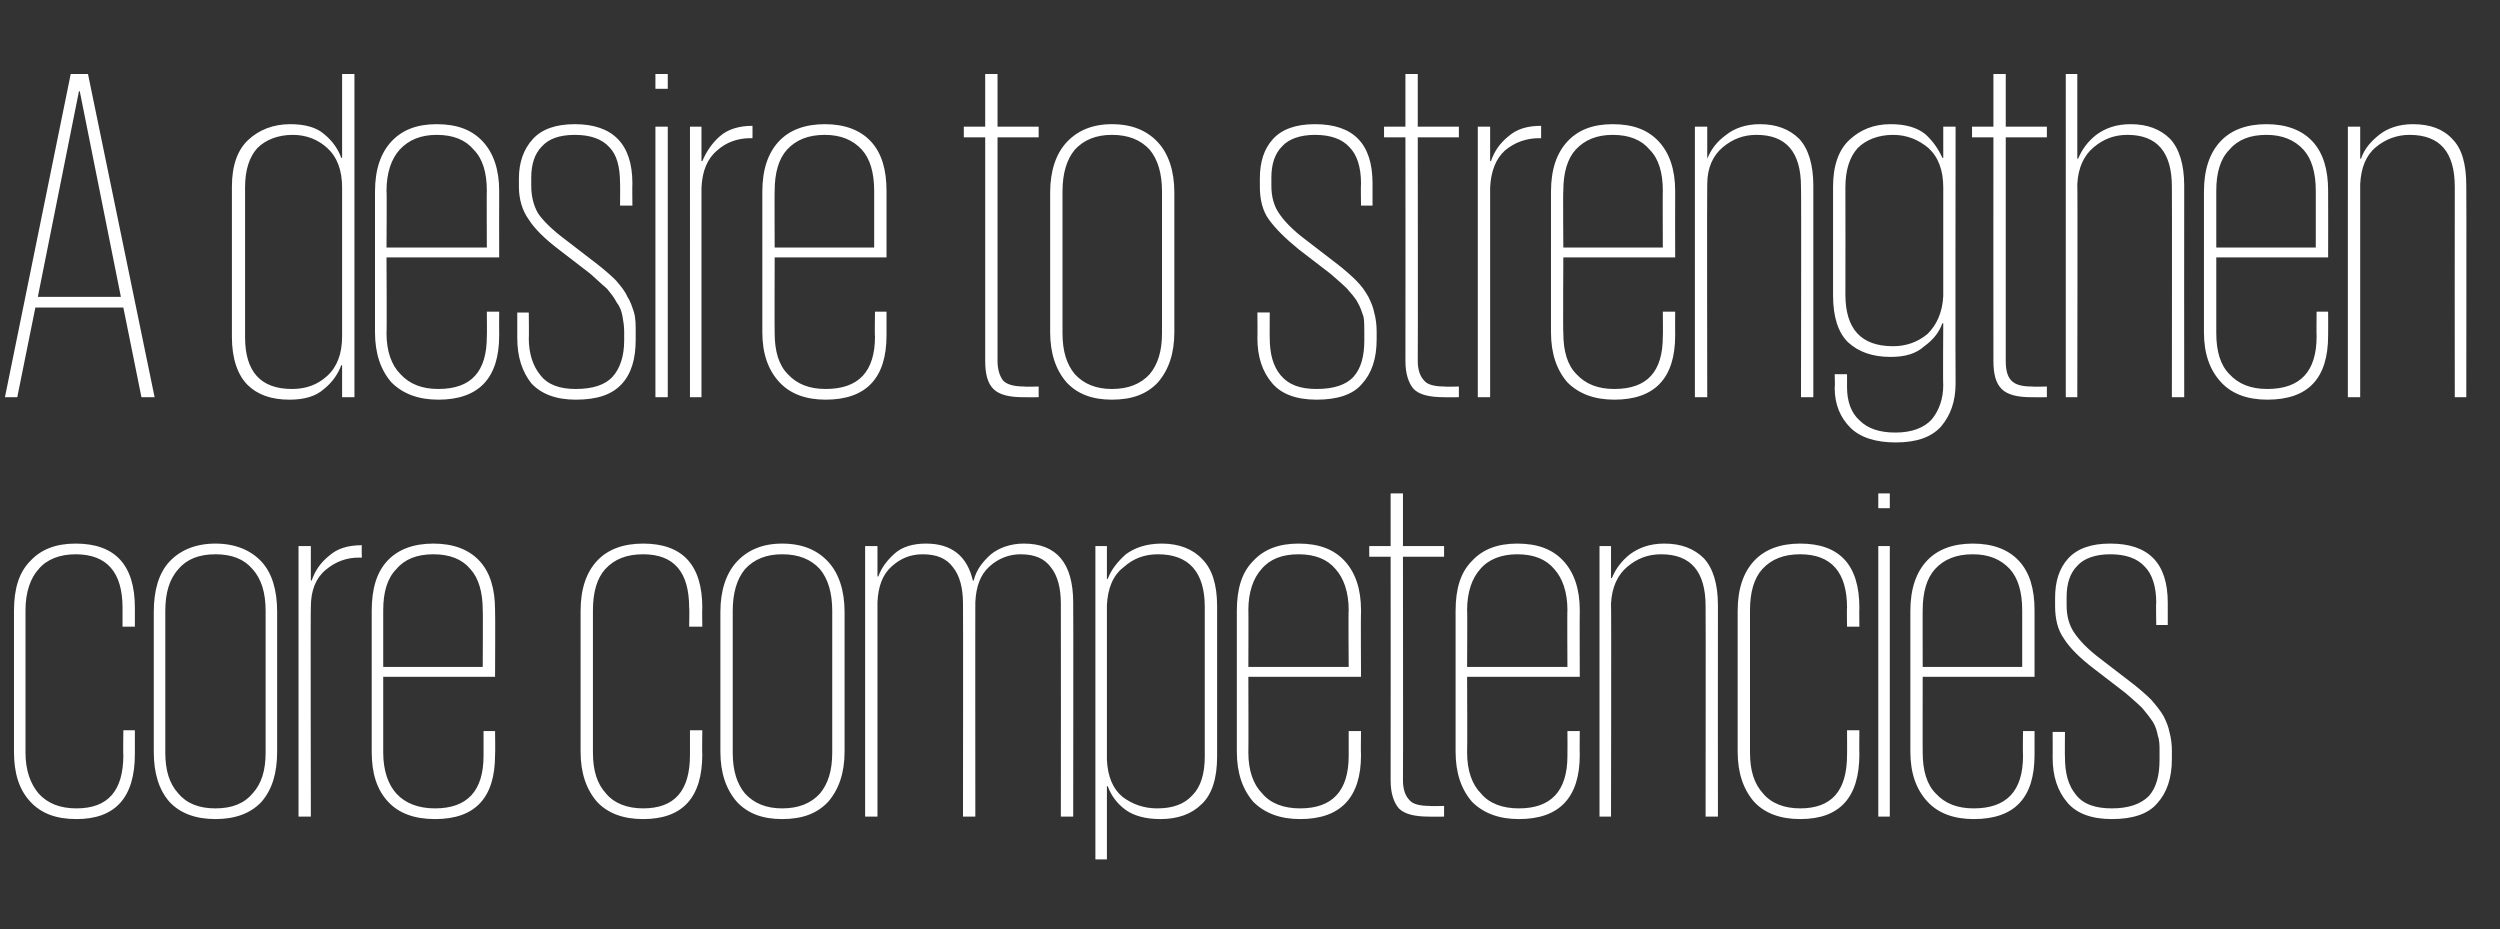
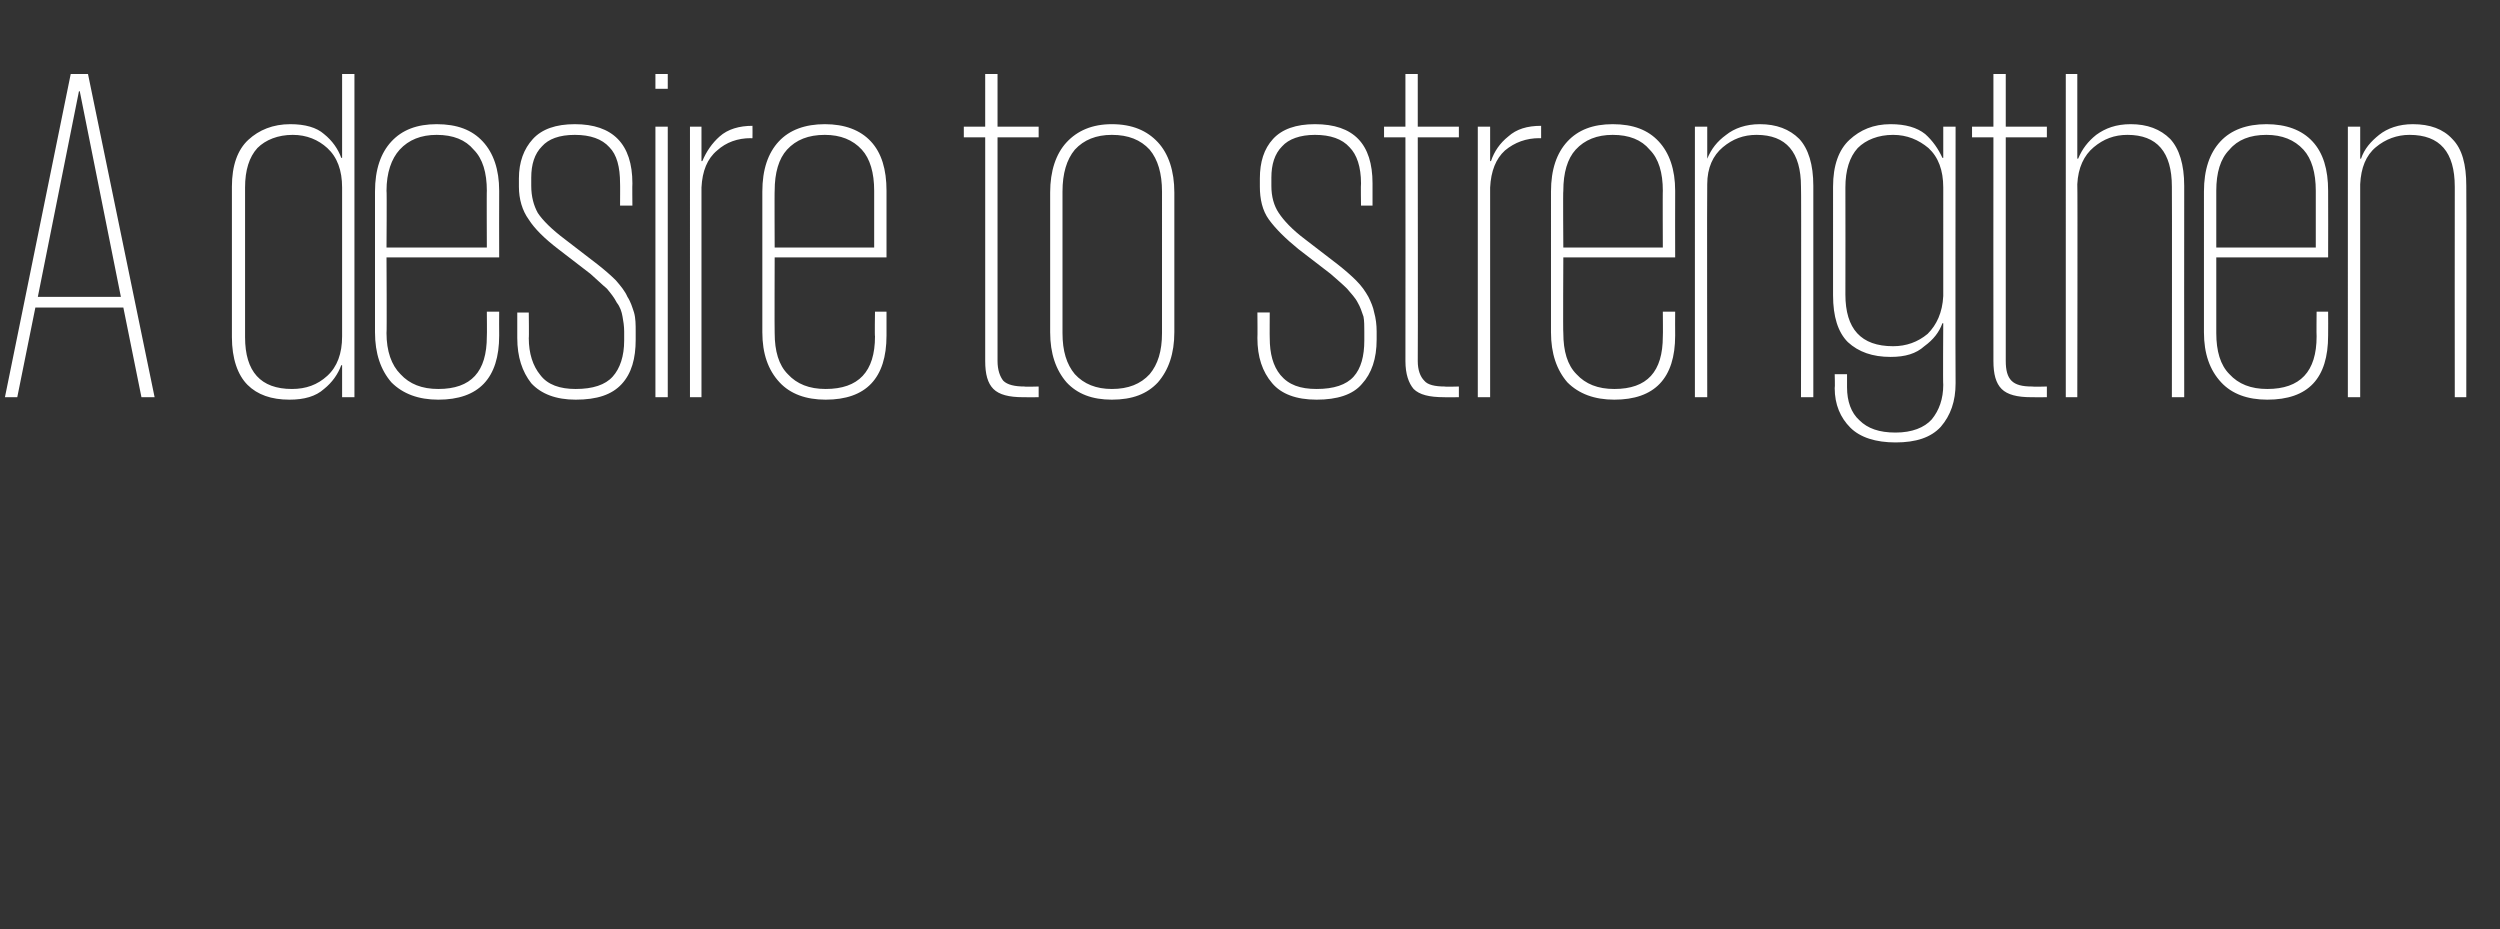
<svg xmlns="http://www.w3.org/2000/svg" version="1.1" width="304px" height="113px" viewBox="0 -9 304 113" style="top:-9px">
  <rect x="0" y="-9" width="304" height="113" fill="#333333" stroke="none" />
  <desc>A desire to strengthen core competencies</desc>
  <defs />
  <g id="Polygon82544">
-     <path d="m16.4 79.8v2.9c0 5.3-2.4 7.9-7.1 7.9c-2.5 0-4.3-.7-5.6-2.1c-1.4-1.5-2-3.5-2-6.1V65.3c0-2.7.6-4.7 2-6.1c1.3-1.4 3.1-2.1 5.5-2.1c4.8 0 7.2 2.6 7.2 7.8v2.3h-1.5v-2.3c0-4.3-1.9-6.5-5.7-6.5c-1.9 0-3.5.6-4.5 1.8c-1 1.1-1.6 2.8-1.6 5v17.3c0 2.2.6 3.8 1.6 5c1.1 1.2 2.6 1.8 4.6 1.8c3.8 0 5.7-2.1 5.7-6.5c-.04.04 0-3 0-3h1.4zm17.3 2.6c0 2.6-.6 4.6-1.9 6.1c-1.3 1.4-3.2 2.1-5.6 2.1c-2.4 0-4.3-.7-5.6-2.1c-1.3-1.5-1.9-3.5-1.9-6.1v-17c0-2.6.6-4.7 1.9-6.1c1.3-1.4 3.2-2.2 5.6-2.2c2.4 0 4.3.8 5.6 2.2c1.3 1.4 1.9 3.5 1.9 6.1v17zm-7.5 6.9c2 0 3.5-.6 4.5-1.8c1.1-1.2 1.6-2.8 1.6-5V65.3c0-2.2-.5-3.9-1.6-5.1c-1-1.2-2.5-1.8-4.5-1.8c-2 0-3.5.6-4.5 1.8c-1.1 1.2-1.6 2.9-1.6 5.1v17.2c0 2.2.5 3.8 1.6 5c1 1.2 2.5 1.8 4.5 1.8zM44 58.8s-.27.03-.3 0c-1.6 0-2.9.5-4.1 1.5c-1.2 1-1.8 2.5-1.8 4.5c-.05 0 0 25.5 0 25.5h-1.5V57.4h1.5v4.2s.07-.04.1 0c.4-1.2 1.1-2.2 2.1-3c1-.9 2.3-1.3 4-1.3c-.04.02 0 1.5 0 1.5zm16.2 21.1s.04 2.87 0 2.9c0 5.2-2.4 7.8-7.3 7.8c-2.5 0-4.4-.7-5.7-2.1c-1.4-1.5-2-3.5-2-6.1V65.3c0-2.7.6-4.7 1.9-6.1c1.3-1.4 3.2-2.1 5.6-2.1c2.4 0 4.3.7 5.6 2.1c1.3 1.4 1.9 3.4 1.9 6c.04.04 0 8.1 0 8.1H46.6v9.2c0 2.2.6 3.9 1.6 5c1.1 1.2 2.7 1.8 4.7 1.8c3.9 0 5.9-2.1 5.9-6.4v-3h1.4zm-13.6-7.8h12.1s.04-6.95 0-6.9c0-2.2-.5-3.9-1.5-5c-1-1.2-2.5-1.8-4.5-1.8c-2 0-3.5.6-4.5 1.8c-1.1 1.1-1.6 2.8-1.6 5v6.9zm38.8 7.7s-.04 2.93 0 2.9c0 5.3-2.4 7.9-7.2 7.9c-2.4 0-4.3-.7-5.6-2.1c-1.3-1.5-2-3.5-2-6.1V65.3c0-2.7.7-4.7 2-6.1c1.3-1.4 3.2-2.1 5.6-2.1c4.8 0 7.2 2.6 7.2 7.8c-.04.02 0 2.3 0 2.3h-1.6s.05-2.34 0-2.3c0-4.3-1.8-6.5-5.6-6.5c-2 0-3.5.6-4.6 1.8c-1 1.1-1.5 2.8-1.5 5v17.3c0 2.2.5 3.8 1.6 5c1 1.2 2.6 1.8 4.5 1.8c3.8 0 5.7-2.1 5.7-6.5v-3h1.5zm17.3 2.6c0 2.6-.7 4.6-2 6.1c-1.3 1.4-3.1 2.1-5.6 2.1c-2.4 0-4.2-.7-5.5-2.1c-1.3-1.5-2-3.5-2-6.1v-17c0-2.6.7-4.7 2-6.1c1.3-1.4 3.1-2.2 5.5-2.2c2.5 0 4.3.8 5.6 2.2c1.3 1.4 2 3.5 2 6.1v17zm-7.6 6.9c2 0 3.5-.6 4.6-1.8c1-1.2 1.5-2.8 1.5-5V65.3c0-2.2-.5-3.9-1.5-5.1c-1.1-1.2-2.6-1.8-4.6-1.8c-1.9 0-3.4.6-4.5 1.8c-1 1.2-1.5 2.9-1.5 5.1v17.2c0 2.2.5 3.8 1.5 5c1.1 1.2 2.6 1.8 4.5 1.8zm22-24.9c0-1.9-.4-3.4-1.2-4.4c-.8-1.1-2-1.6-3.7-1.6c-1.5 0-2.7.5-3.8 1.5c-1.1 1-1.6 2.4-1.7 4.3v26.1h-1.5V57.4h1.5v3.7h.1c.4-1.1 1.1-2 2-2.8c.9-.8 2.2-1.2 3.8-1.2c3.1 0 5 1.5 5.7 4.5h.1c.3-1.3 1.1-2.3 2.1-3.2c1-.8 2.4-1.3 4-1.3c2 0 3.5.6 4.5 1.8c1 1.2 1.5 3 1.5 5.4c.03.04 0 26 0 26H129s.02-25.9 0-25.9c0-1.9-.4-3.4-1.2-4.4c-.8-1.1-2-1.6-3.7-1.6c-1.4 0-2.7.5-3.8 1.5c-1.1 1-1.6 2.4-1.7 4.3c-.02-.03 0 26.1 0 26.1h-1.5s.03-25.9 0-25.9zm16.1-7h1.4v4s.08-.02.1 0c.4-1.1 1.2-2.1 2.2-3c1.1-.8 2.5-1.3 4.4-1.3c2.1 0 3.8.7 4.9 1.9c1.2 1.2 1.8 3.1 1.8 5.7V83c0 2.6-.6 4.6-1.9 5.8c-1.2 1.2-2.9 1.8-5 1.8c-1.8 0-3.2-.4-4.2-1.1c-1.1-.8-1.8-1.8-2.2-2.9h-.1v8.9h-1.4V57.4zm13.3 7.4c0-4.2-1.9-6.4-5.7-6.4c-1.6 0-3 .5-4.2 1.6c-1.3 1-1.9 2.6-2 4.6v18.8c.1 2 .7 3.5 1.9 4.5c1.2.9 2.6 1.4 4.2 1.4c1.9 0 3.3-.5 4.3-1.6c1-1 1.5-2.6 1.5-4.7V64.8zm19 15.1s-.04 2.87 0 2.9c0 5.2-2.5 7.8-7.4 7.8c-2.4 0-4.3-.7-5.7-2.1c-1.3-1.5-2-3.5-2-6.1V65.3c0-2.7.6-4.7 2-6.1c1.3-1.4 3.1-2.1 5.5-2.1c2.5 0 4.3.7 5.6 2.1c1.3 1.4 2 3.4 2 6c-.04.04 0 8.1 0 8.1h-13.7s.03 9.22 0 9.2c0 2.2.6 3.9 1.7 5c1 1.2 2.6 1.8 4.6 1.8c3.9 0 5.9-2.1 5.9-6.4v-3h1.5zm-13.7-7.8H164s-.05-6.95 0-6.9c0-2.2-.6-3.9-1.6-5c-1-1.2-2.5-1.8-4.5-1.8c-2 0-3.5.6-4.5 1.8c-1 1.1-1.6 2.8-1.6 5c.03-.05 0 6.9 0 6.9zm14.7-14.7h2.6V51h1.5v6.4h5v1.3h-5s.03 27.18 0 27.2c0 1.1.3 1.9.8 2.4c.4.5 1.3.7 2.5.7c-.02.05 1.7 0 1.7 0v1.3s-1.84.02-1.8 0c-1.8 0-3-.3-3.7-1c-.6-.7-1-1.8-1-3.4c.02-.03 0-27.2 0-27.2h-2.6v-1.3zm25.6 22.5s-.03 2.87 0 2.9c0 5.2-2.5 7.8-7.4 7.8c-2.4 0-4.3-.7-5.7-2.1c-1.3-1.5-2-3.5-2-6.1V65.3c0-2.7.6-4.7 2-6.1c1.3-1.4 3.1-2.1 5.5-2.1c2.5 0 4.3.7 5.6 2.1c1.3 1.4 2 3.4 2 6c-.03.04 0 8.1 0 8.1h-13.7s.04 9.22 0 9.2c0 2.2.6 3.9 1.7 5c1 1.2 2.6 1.8 4.6 1.8c3.9 0 5.9-2.1 5.9-6.4c.02-.02 0-3 0-3h1.5zm-13.7-7.8h12.2s-.04-6.95 0-6.9c0-2.2-.6-3.9-1.6-5c-1-1.2-2.5-1.8-4.5-1.8c-1.9 0-3.5.6-4.5 1.8c-1 1.1-1.6 2.8-1.6 5c.04-.05 0 6.9 0 6.9zm29-7.4c0-4.2-1.8-6.3-5.4-6.3c-1.6 0-2.9.5-4.1 1.5c-1.2 1-1.9 2.5-2 4.5c.05 0 0 25.9 0 25.9h-1.4V57.4h1.4v3.9s.11-.03.1 0c.5-1.2 1.2-2.1 2.2-2.9c1.1-.8 2.4-1.3 4.2-1.3c2 0 3.6.6 4.8 1.8c1.1 1.2 1.7 3.1 1.7 5.7c-.02.03 0 25.7 0 25.7h-1.5s.03-25.61 0-25.6zm18.7 15.1s-.03 2.93 0 2.9c0 5.3-2.4 7.9-7.2 7.9c-2.4 0-4.3-.7-5.6-2.1c-1.3-1.5-2-3.5-2-6.1V65.3c0-2.7.7-4.7 2-6.1c1.3-1.4 3.2-2.1 5.6-2.1c4.8 0 7.2 2.6 7.2 7.8c-.03.02 0 2.3 0 2.3h-1.5s-.04-2.34 0-2.3c0-4.3-1.9-6.5-5.7-6.5c-2 0-3.5.6-4.6 1.8c-1 1.1-1.5 2.8-1.5 5v17.3c0 2.2.5 3.8 1.6 5c1 1.2 2.6 1.8 4.5 1.8c3.8 0 5.7-2.1 5.7-6.5c.02.04 0-3 0-3h1.5zm2.3-22.4h1.4v32.9h-1.4V57.4zm0-6.4h1.4v1.8h-1.4V51zm19 28.9v2.9c0 5.2-2.4 7.8-7.4 7.8c-2.4 0-4.3-.7-5.6-2.1c-1.4-1.5-2.1-3.5-2.1-6.1V65.3c0-2.7.7-4.7 2-6.1c1.3-1.4 3.2-2.1 5.6-2.1c2.4 0 4.3.7 5.6 2.1c1.3 1.4 1.9 3.4 1.9 6v8.1h-13.6s-.02 9.22 0 9.2c0 2.2.5 3.9 1.6 5c1.1 1.2 2.6 1.8 4.6 1.8c4 0 6-2.1 6-6.4c-.04-.02 0-3 0-3h1.4zm-13.6-7.8h12.1v-6.9c0-2.2-.5-3.9-1.5-5c-1.1-1.2-2.6-1.8-4.5-1.8c-2 0-3.5.6-4.6 1.8c-1 1.1-1.5 2.8-1.5 5c-.02-.05 0 6.9 0 6.9zm30.3 11.2c0 2.3-.6 4.1-1.8 5.4c-1.1 1.3-3 1.9-5.5 1.9c-2.5 0-4.3-.7-5.4-2c-1.2-1.4-1.8-3.2-1.8-5.5c.02.03 0-3.1 0-3.1h1.5s-.03 3.13 0 3.1c0 1.9.4 3.4 1.3 4.5c.9 1.2 2.4 1.7 4.4 1.7c2 0 3.5-.5 4.5-1.5c.9-1 1.3-2.5 1.3-4.4v-1.1c0-.6 0-1.3-.2-1.8c-.1-.6-.3-1.2-.6-1.7c-.4-.6-.8-1.1-1.3-1.7c-.5-.5-1.2-1.1-2-1.8l-3.9-3c-1.7-1.3-2.9-2.5-3.6-3.6c-.8-1.1-1.1-2.5-1.1-4v-1c0-2 .5-3.6 1.6-4.8c1.1-1.2 2.8-1.8 5.1-1.8c4.7 0 7 2.4 7 7.2v2.7h-1.4s-.05-2.72 0-2.7c0-2-.5-3.5-1.4-4.4c-.9-1-2.3-1.5-4.2-1.5c-1.8 0-3.2.5-4 1.4c-.9.9-1.3 2.2-1.3 3.8v1c0 1.3.3 2.4.9 3.3c.6.9 1.6 2 3.2 3.2l3.9 3c.9.7 1.7 1.4 2.3 2c.6.7 1.1 1.3 1.5 2c.3.6.6 1.3.7 1.9c.2.7.3 1.5.3 2.3v1z" stroke="none" fill="#ffffff" />
-   </g>
+     </g>
  <g id="Polygon82543">
    <path d="m.6 39.3L8.6 0h2.1l8.1 39.3h-1.6L15 28.4H4.3L2.1 39.3H.6zm4-12.2h10.1l-5-25h-.1l-5 25zm38.5 12.2h-1.5v-3.9s-.07.04-.1 0c-.4 1.1-1.1 2.1-2.1 2.9c-1 .9-2.4 1.3-4.2 1.3c-2.2 0-3.9-.6-5.1-1.8c-1.2-1.2-1.9-3.2-1.9-5.8V13.7c0-2.6.7-4.5 2-5.7c1.3-1.2 3-1.9 5.1-1.9c1.8 0 3.2.4 4.1 1.2c1 .8 1.7 1.8 2.1 2.9h.1V0h1.5v39.3zM29.8 32c0 4.2 1.9 6.3 5.7 6.3c1.7 0 3.1-.5 4.3-1.6c1.2-1.1 1.8-2.7 1.8-4.8V13.8c0-2.1-.6-3.7-1.8-4.8c-1.1-1-2.5-1.6-4.2-1.6c-1.8 0-3.3.6-4.3 1.6c-1 1.1-1.5 2.7-1.5 4.8V32zm30.9-3.1s-.02 2.87 0 2.9c0 5.2-2.5 7.8-7.4 7.8c-2.4 0-4.3-.7-5.7-2.1c-1.3-1.5-2-3.5-2-6.1V14.3c0-2.7.7-4.7 2-6.1c1.3-1.4 3.1-2.1 5.5-2.1c2.5 0 4.3.7 5.6 2.1c1.3 1.4 2 3.4 2 6c-.02.04 0 8.1 0 8.1H47s.05 9.22 0 9.2c0 2.2.6 3.9 1.7 5c1.1 1.2 2.6 1.8 4.6 1.8c4 0 5.9-2.1 5.9-6.4c.03-.02 0-3 0-3h1.5zM47 21.1h12.2s-.03-6.95 0-6.9c0-2.2-.5-3.9-1.6-5c-1-1.2-2.5-1.8-4.5-1.8c-1.9 0-3.4.6-4.5 1.8c-1 1.1-1.6 2.8-1.6 5c.05-.05 0 6.9 0 6.9zm30.3 11.2c0 2.3-.5 4.1-1.7 5.4c-1.2 1.3-3 1.9-5.6 1.9c-2.4 0-4.2-.7-5.4-2c-1.1-1.4-1.7-3.2-1.7-5.5V29h1.4s.04 3.13 0 3.1c0 1.9.5 3.4 1.4 4.5c.9 1.2 2.4 1.7 4.3 1.7c2.1 0 3.6-.5 4.5-1.5c.9-1 1.4-2.5 1.4-4.4v-1.1c0-.6-.1-1.3-.2-1.8c-.1-.6-.3-1.2-.7-1.7c-.3-.6-.7-1.1-1.2-1.7c-.6-.5-1.2-1.1-2-1.8l-3.9-3c-1.7-1.3-2.9-2.5-3.6-3.6c-.8-1.1-1.2-2.5-1.2-4v-1c0-2 .6-3.6 1.7-4.8c1.1-1.2 2.8-1.8 5.1-1.8c4.6 0 7 2.4 7 7.2c-.03.04 0 2.7 0 2.7h-1.5s.02-2.72 0-2.7c0-2-.4-3.5-1.3-4.4c-.9-1-2.3-1.5-4.2-1.5c-1.9 0-3.2.5-4 1.4c-.9.9-1.3 2.2-1.3 3.8v1c0 1.3.3 2.4.8 3.3c.6.9 1.7 2 3.3 3.2l3.9 3c.9.7 1.7 1.4 2.3 2c.6.7 1.1 1.3 1.4 2c.4.6.6 1.3.8 1.9c.2.7.2 1.5.2 2.3v1zm2.4-25.9h1.5v32.9h-1.5V6.4zm0-6.4h1.5v1.8h-1.5V0zm11.8 7.8s-.22.03-.2 0c-1.6 0-3 .5-4.1 1.5c-1.2 1-1.8 2.5-1.9 4.5v25.5h-1.4V6.4h1.4v4.2s.13-.04.1 0c.5-1.2 1.2-2.2 2.1-3c1-.9 2.4-1.3 4-1.3c.02.02 0 1.5 0 1.5zm16.3 21.1v2.9c0 5.2-2.5 7.8-7.4 7.8c-2.4 0-4.3-.7-5.6-2.1c-1.4-1.5-2.1-3.5-2.1-6.1V14.3c0-2.7.7-4.7 2-6.1c1.3-1.4 3.2-2.1 5.6-2.1c2.4 0 4.3.7 5.6 2.1c1.3 1.4 1.9 3.4 1.9 6v8.1H94.2s-.03 9.22 0 9.2c0 2.2.5 3.9 1.6 5c1.1 1.2 2.6 1.8 4.6 1.8c4 0 6-2.1 6-6.4c-.05-.02 0-3 0-3h1.4zm-13.6-7.8h12.1v-6.9c0-2.2-.5-3.9-1.5-5c-1.1-1.2-2.6-1.8-4.5-1.8c-2 0-3.5.6-4.6 1.8c-1 1.1-1.5 2.8-1.5 5c-.03-.05 0 6.9 0 6.9zm23-14.7h2.6V0h1.5v6.4h5v1.3h-5s.01 27.18 0 27.2c0 1.1.3 1.9.7 2.4c.5.5 1.4.7 2.6.7c-.04.05 1.7 0 1.7 0v1.3s-1.85.02-1.9 0c-1.7 0-2.9-.3-3.6-1c-.7-.7-1-1.8-1-3.4c.01-.03 0-27.2 0-27.2h-2.6V6.4zm25.6 25c0 2.6-.7 4.6-2 6.1c-1.3 1.4-3.1 2.1-5.6 2.1c-2.4 0-4.2-.7-5.5-2.1c-1.3-1.5-2-3.5-2-6.1v-17c0-2.6.7-4.7 2-6.1c1.3-1.4 3.1-2.2 5.5-2.2c2.5 0 4.3.8 5.6 2.2c1.3 1.4 2 3.5 2 6.1v17zm-7.6 6.9c2 0 3.5-.6 4.6-1.8c1-1.2 1.5-2.8 1.5-5V14.3c0-2.2-.5-3.9-1.5-5.1c-1.1-1.2-2.6-1.8-4.6-1.8c-1.9 0-3.4.6-4.5 1.8c-1 1.2-1.5 2.9-1.5 5.1v17.2c0 2.2.5 3.8 1.5 5c1.1 1.2 2.6 1.8 4.5 1.8zm32.2-6c0 2.3-.6 4.1-1.8 5.4c-1.1 1.3-3 1.9-5.5 1.9c-2.5 0-4.3-.7-5.4-2c-1.2-1.4-1.8-3.2-1.8-5.5c.03.03 0-3.1 0-3.1h1.5s-.02 3.13 0 3.1c0 1.9.4 3.4 1.3 4.5c1 1.2 2.4 1.7 4.4 1.7c2.1 0 3.6-.5 4.5-1.5c.9-1 1.3-2.5 1.3-4.4v-1.1c0-.6 0-1.3-.1-1.8c-.2-.6-.4-1.2-.7-1.7c-.3-.6-.8-1.1-1.3-1.7c-.5-.5-1.2-1.1-2-1.8l-3.9-3c-1.6-1.3-2.8-2.5-3.6-3.6c-.8-1.1-1.1-2.5-1.1-4v-1c0-2 .5-3.6 1.6-4.8c1.1-1.2 2.8-1.8 5.1-1.8c4.7 0 7 2.4 7 7.2v2.7h-1.4s-.04-2.72 0-2.7c0-2-.5-3.5-1.4-4.4c-.9-1-2.3-1.5-4.2-1.5c-1.8 0-3.2.5-4 1.4c-.9.9-1.3 2.2-1.3 3.8v1c0 1.3.3 2.4.9 3.3c.6.9 1.6 2 3.2 3.2l3.9 3c.9.7 1.7 1.4 2.3 2c.7.7 1.1 1.3 1.5 2c.3.6.6 1.3.7 1.9c.2.7.3 1.5.3 2.3v1zm.9-25.9h2.6V0h1.5v6.4h5v1.3h-5s.03 27.18 0 27.2c0 1.1.3 1.9.8 2.4c.4.5 1.3.7 2.5.7c-.03.05 1.7 0 1.7 0v1.3s-1.84.02-1.8 0c-1.8 0-3-.3-3.7-1c-.6-.7-1-1.8-1-3.4c.02-.03 0-27.2 0-27.2h-2.6V6.4zm19.1 1.4s-.24.03-.2 0c-1.6 0-3 .5-4.2 1.5c-1.1 1-1.7 2.5-1.8 4.5v25.5h-1.5V6.4h1.5v4.2s.11-.04.1 0c.4-1.2 1.1-2.2 2.1-3c1-.9 2.3-1.3 4-1.3v1.5zm16.3 21.1s-.02 2.87 0 2.9c0 5.2-2.5 7.8-7.4 7.8c-2.4 0-4.3-.7-5.7-2.1c-1.3-1.5-2-3.5-2-6.1V14.3c0-2.7.7-4.7 2-6.1c1.3-1.4 3.1-2.1 5.5-2.1c2.5 0 4.3.7 5.6 2.1c1.3 1.4 2 3.4 2 6c-.02.04 0 8.1 0 8.1h-13.6s-.05 9.22 0 9.2c0 2.2.5 3.9 1.6 5c1.1 1.2 2.6 1.8 4.6 1.8c4 0 5.9-2.1 5.9-6.4c.03-.02 0-3 0-3h1.5zm-13.6-7.8h12.1s-.03-6.95 0-6.9c0-2.2-.5-3.9-1.6-5c-1-1.2-2.5-1.8-4.5-1.8c-1.9 0-3.4.6-4.5 1.8c-1 1.1-1.5 2.8-1.5 5c-.05-.05 0 6.9 0 6.9zm28.9-7.4c0-4.2-1.8-6.3-5.4-6.3c-1.6 0-2.9.5-4.1 1.5c-1.2 1-1.9 2.5-1.9 4.5c-.04 0 0 25.9 0 25.9h-1.5V6.4h1.5v3.9s.02-.03 0 0c.5-1.2 1.2-2.1 2.3-2.9c1-.8 2.4-1.3 4.1-1.3c2 0 3.6.6 4.8 1.8c1.1 1.2 1.7 3.1 1.7 5.7v25.7H219s.05-25.61 0-25.6zm18.8-7.3s-.04 31.18 0 31.2c0 2.2-.6 3.9-1.8 5.3c-1.2 1.3-3 1.9-5.5 1.9c-2.4 0-4.3-.6-5.5-1.8c-1.2-1.2-1.9-2.8-1.9-4.8c.05-.04 0-1.7 0-1.7h1.5v1.6c0 1.7.5 3.1 1.5 4c1 1 2.4 1.5 4.4 1.5c2 0 3.5-.6 4.4-1.6c.9-1.1 1.4-2.5 1.4-4.2c-.05-.04 0-7.5 0-7.5c0 0-.1.03-.1 0c-.4 1.1-1.1 2-2.2 2.8c-1 .9-2.3 1.3-4.1 1.3c-2.2 0-3.9-.6-5.2-1.8c-1.2-1.2-1.8-3.1-1.8-5.7V13.7c0-2.6.7-4.5 2-5.7c1.3-1.2 2.9-1.9 5-1.9c1.8 0 3.2.4 4.2 1.2c.9.8 1.6 1.8 2.1 2.9h.1V6.4h1.5zm-13.4 20.4c0 4.2 1.9 6.3 5.8 6.3c1.6 0 3-.5 4.2-1.5c1.1-1.1 1.8-2.6 1.9-4.6V13.8c0-2.1-.6-3.7-1.8-4.8c-1.2-1-2.6-1.6-4.3-1.6c-1.8 0-3.3.6-4.3 1.6c-1 1.1-1.5 2.7-1.5 4.8c.02-.01 0 13 0 13c0 0 .02-.05 0 0zm15.4-20.4h2.6V0h1.5v6.4h5v1.3h-5s-.01 27.18 0 27.2c0 1.1.2 1.9.7 2.4c.5.5 1.3.7 2.5.7c.03.05 1.8 0 1.8 0v1.3s-1.88.02-1.9 0c-1.7 0-2.9-.3-3.6-1c-.7-.7-1-1.8-1-3.4c-.02-.03 0-27.2 0-27.2h-2.6V6.4zm24.3 7.3c0-4.2-1.8-6.3-5.4-6.3c-1.6 0-2.9.5-4.1 1.5c-1.2 1-1.9 2.5-2 4.5c.05 0 0 25.9 0 25.9h-1.4V0h1.4v10.3s.11-.03.1 0c.5-1.2 1.2-2.1 2.2-2.9c1.1-.8 2.4-1.3 4.2-1.3c2 0 3.6.6 4.8 1.8c1.1 1.2 1.7 3.1 1.7 5.7c-.02.03 0 25.7 0 25.7h-1.5s.03-25.61 0-25.6zm19 15.2s.02 2.87 0 2.9c0 5.2-2.4 7.8-7.4 7.8c-2.4 0-4.3-.7-5.6-2.1c-1.4-1.5-2.1-3.5-2.1-6.1V14.3c0-2.7.7-4.7 2-6.1c1.3-1.4 3.2-2.1 5.6-2.1c2.4 0 4.3.7 5.6 2.1c1.3 1.4 1.9 3.4 1.9 6c.02.04 0 8.1 0 8.1h-13.6v9.2c0 2.2.5 3.9 1.6 5c1.1 1.2 2.6 1.8 4.6 1.8c4 0 6-2.1 6-6.4c-.03-.02 0-3 0-3h1.4zm-13.6-7.8h12.1v-6.9c0-2.2-.5-3.9-1.5-5c-1.1-1.2-2.6-1.8-4.5-1.8c-2 0-3.5.6-4.5 1.8c-1.1 1.1-1.6 2.8-1.6 5v6.9zm29-7.4c0-4.2-1.8-6.3-5.5-6.3c-1.5 0-2.9.5-4.1 1.5c-1.2 1-1.8 2.5-1.9 4.5v25.9h-1.5V6.4h1.5v3.9s.05-.03.1 0c.4-1.2 1.2-2.1 2.2-2.9c1-.8 2.4-1.3 4.1-1.3c2.1 0 3.7.6 4.8 1.8c1.2 1.2 1.7 3.1 1.7 5.7c.03.03 0 25.7 0 25.7h-1.4s-.02-25.61 0-25.6z" stroke="none" fill="#ffffff" />
  </g>
</svg>